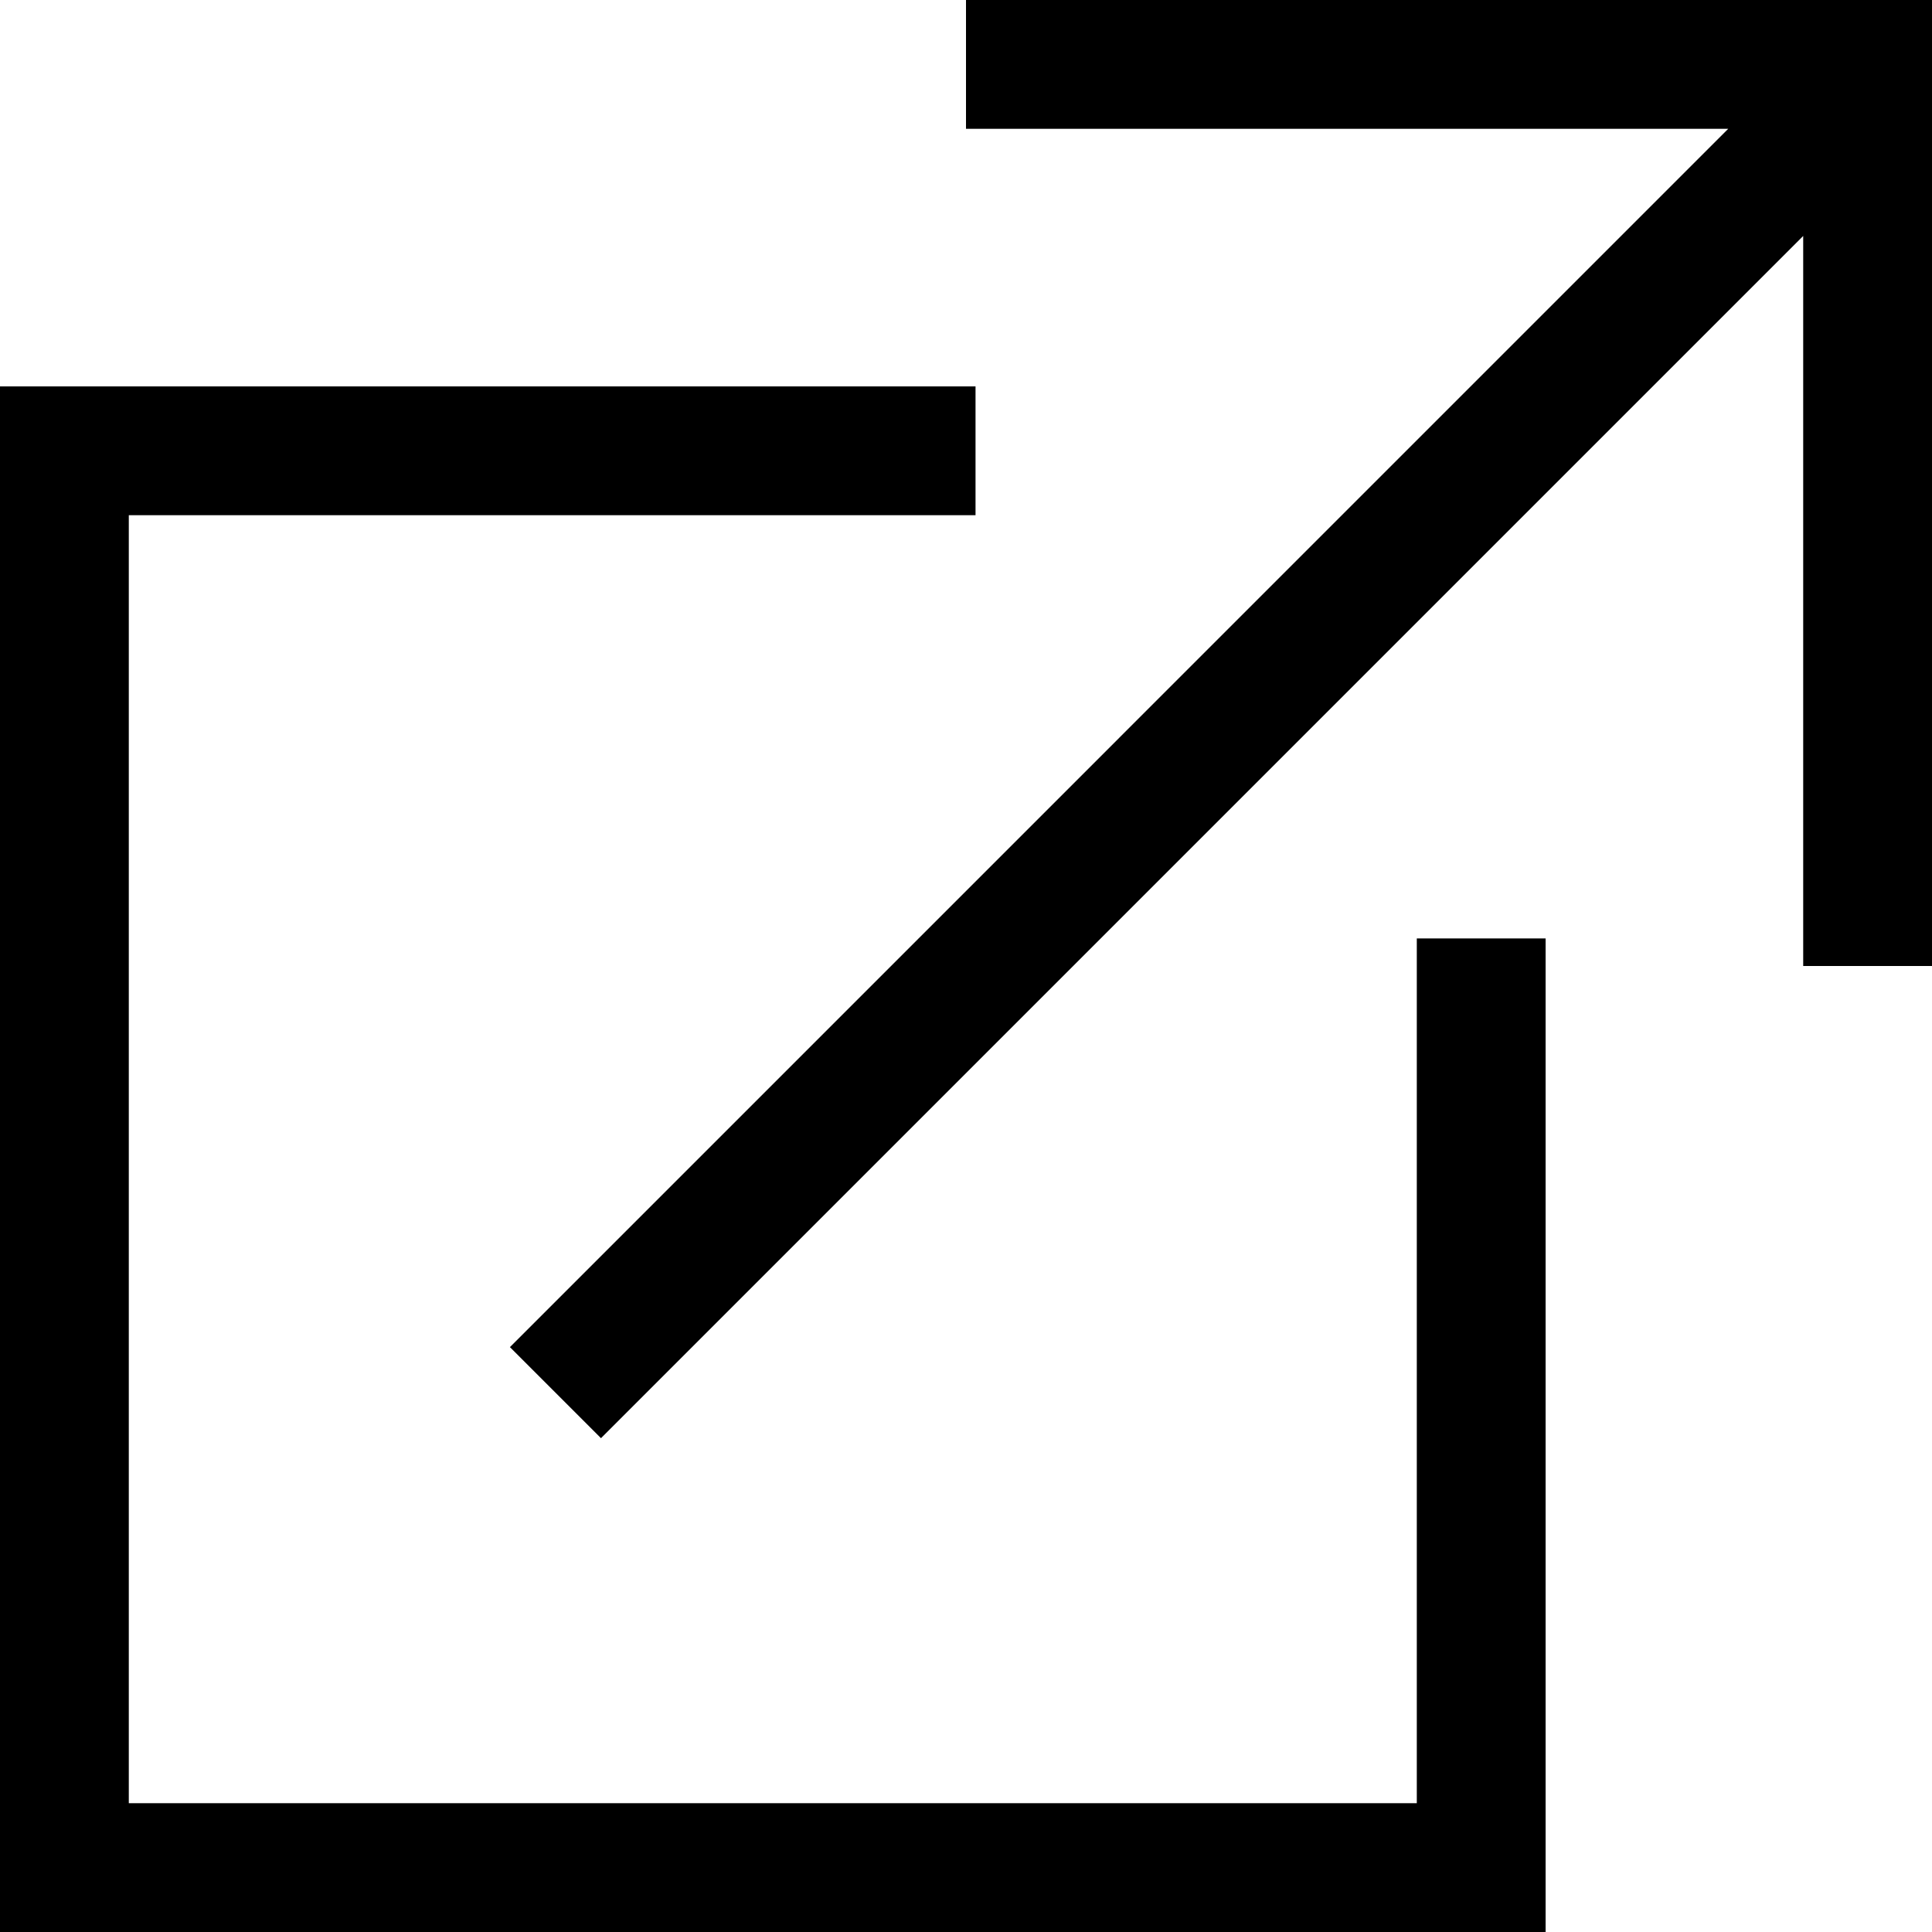
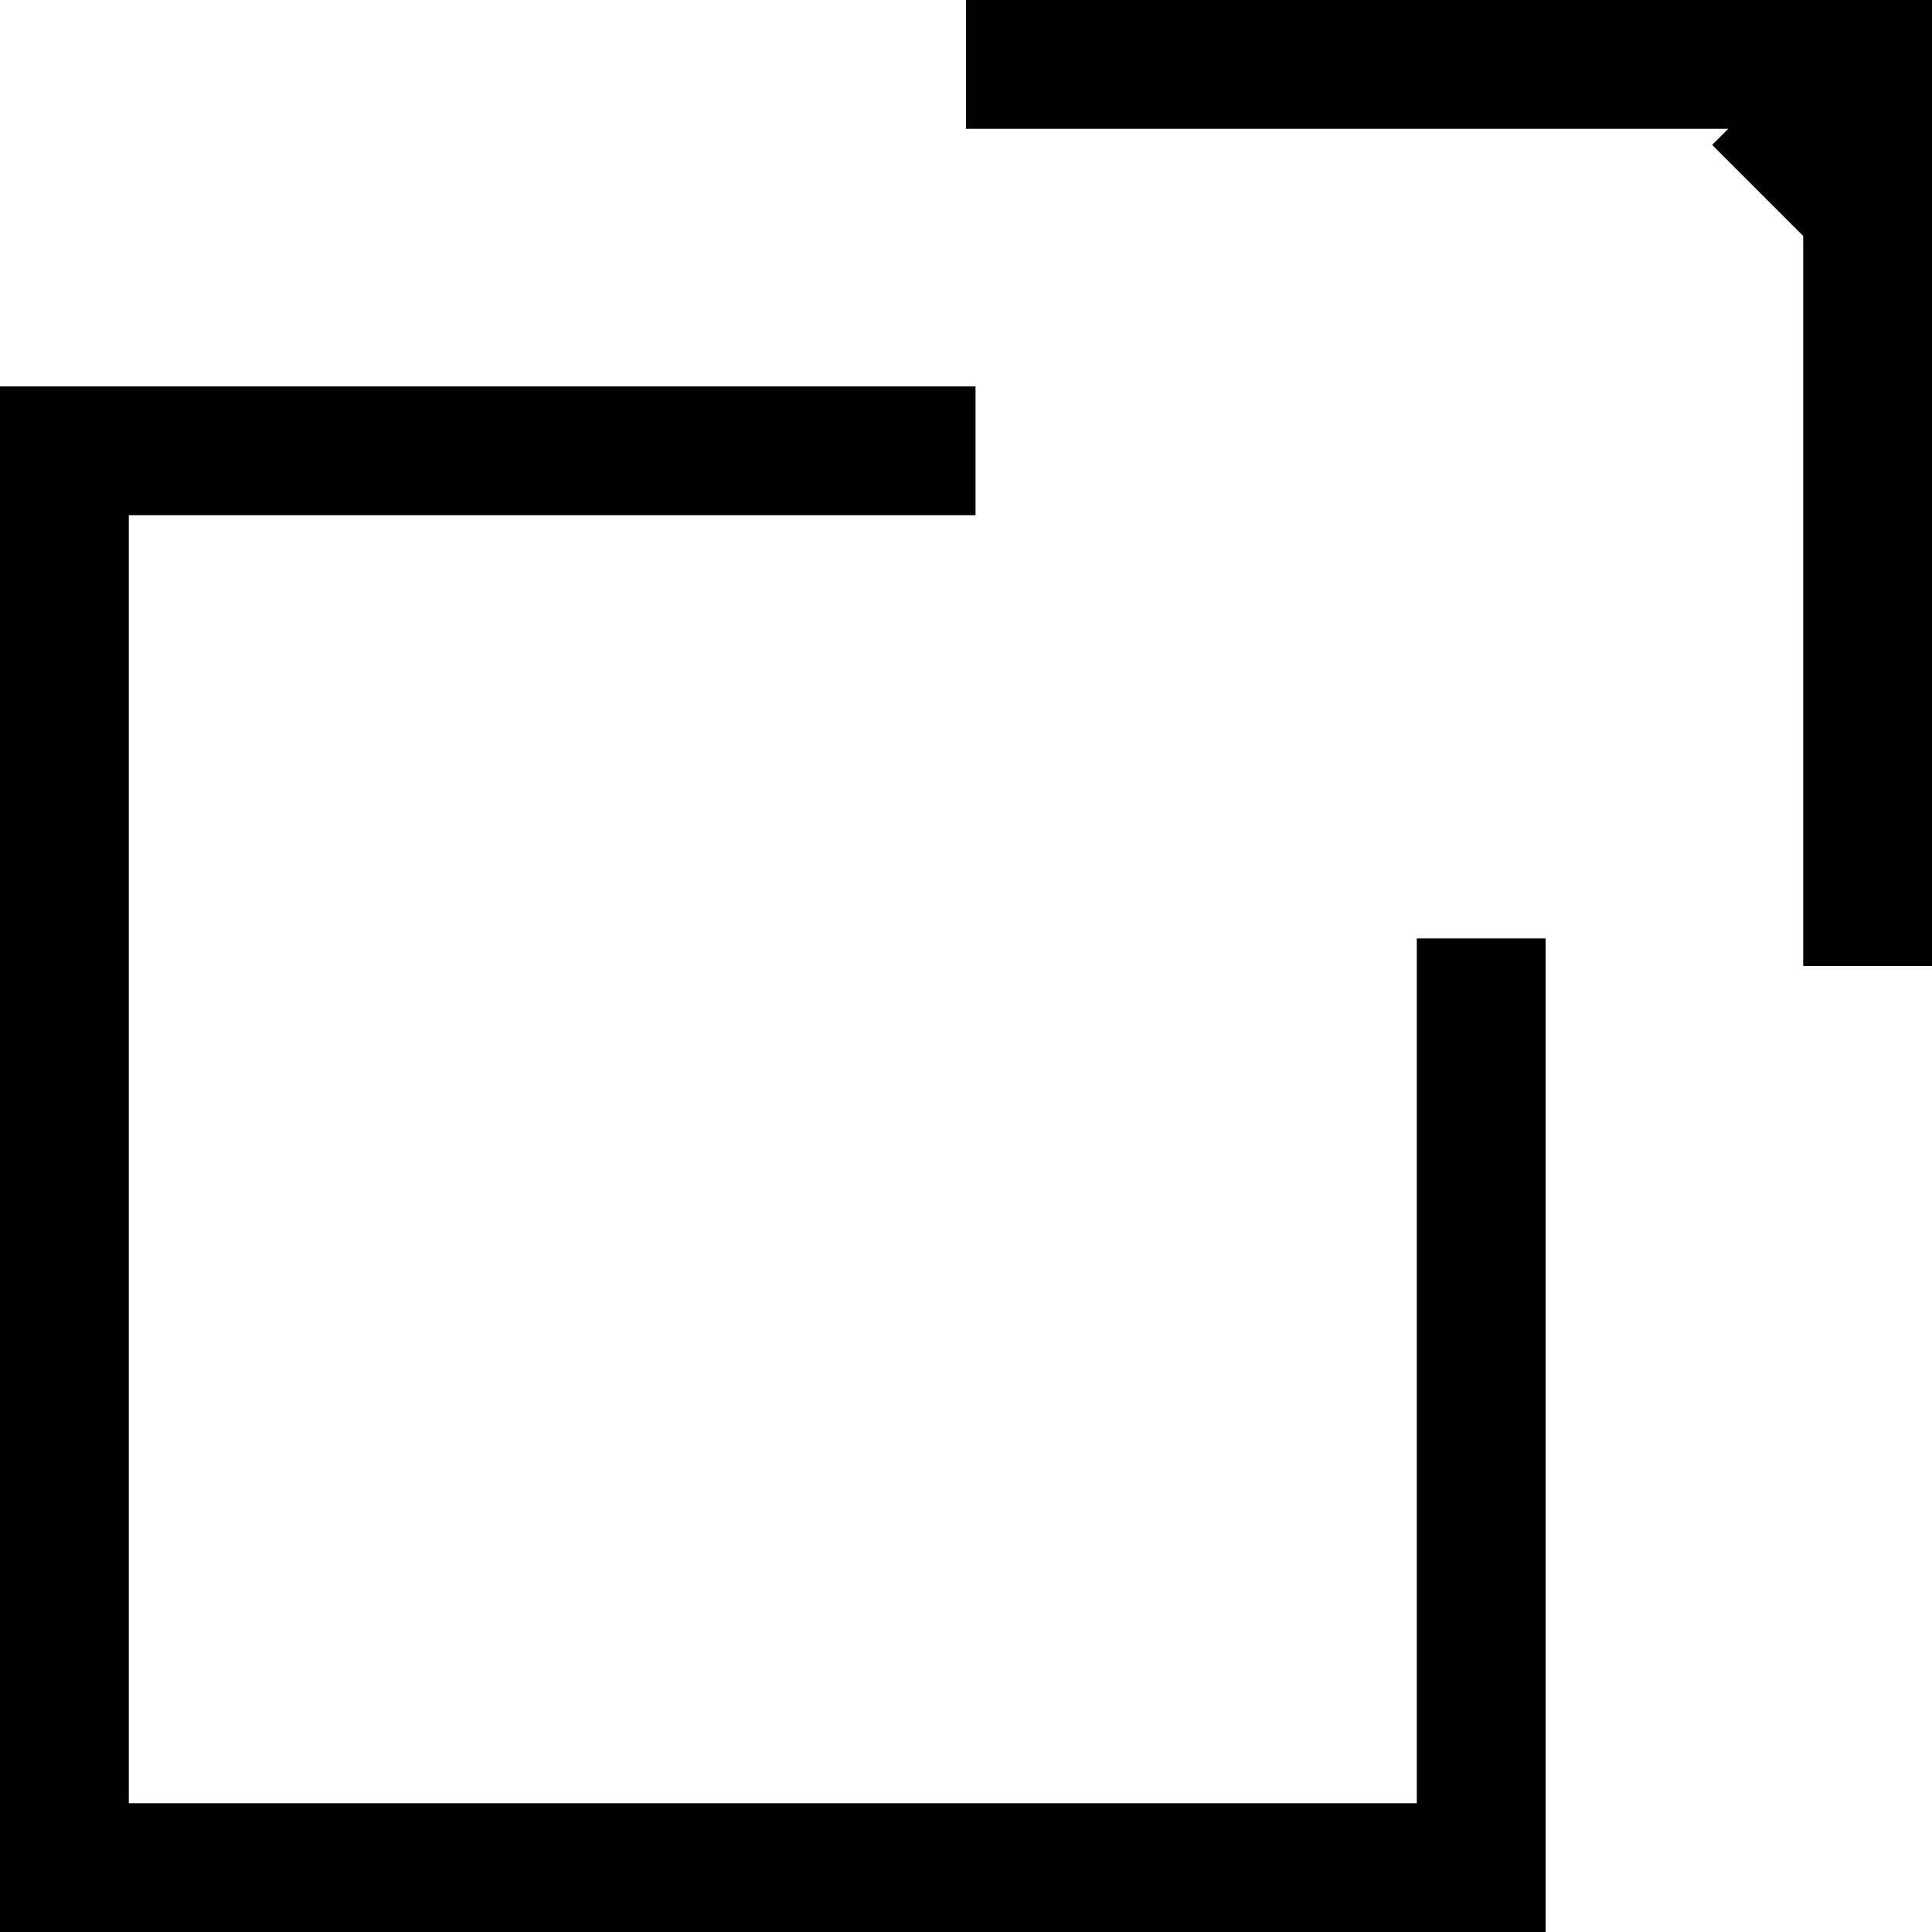
<svg xmlns="http://www.w3.org/2000/svg" width="15" height="15" viewBox="0 0 15 15">
-   <path data-name="new-window" d="M15,2V9.5H14V3.832L4.666,13.166l-.707-.707L13.418,3H7.5V2ZM11,16H1V6H7.574V5H0V17H12V9.286H11Z" transform="translate(0 -2)" />
+   <path data-name="new-window" d="M15,2V9.5H14V3.832l-.707-.707L13.418,3H7.5V2ZM11,16H1V6H7.574V5H0V17H12V9.286H11Z" transform="translate(0 -2)" />
</svg>